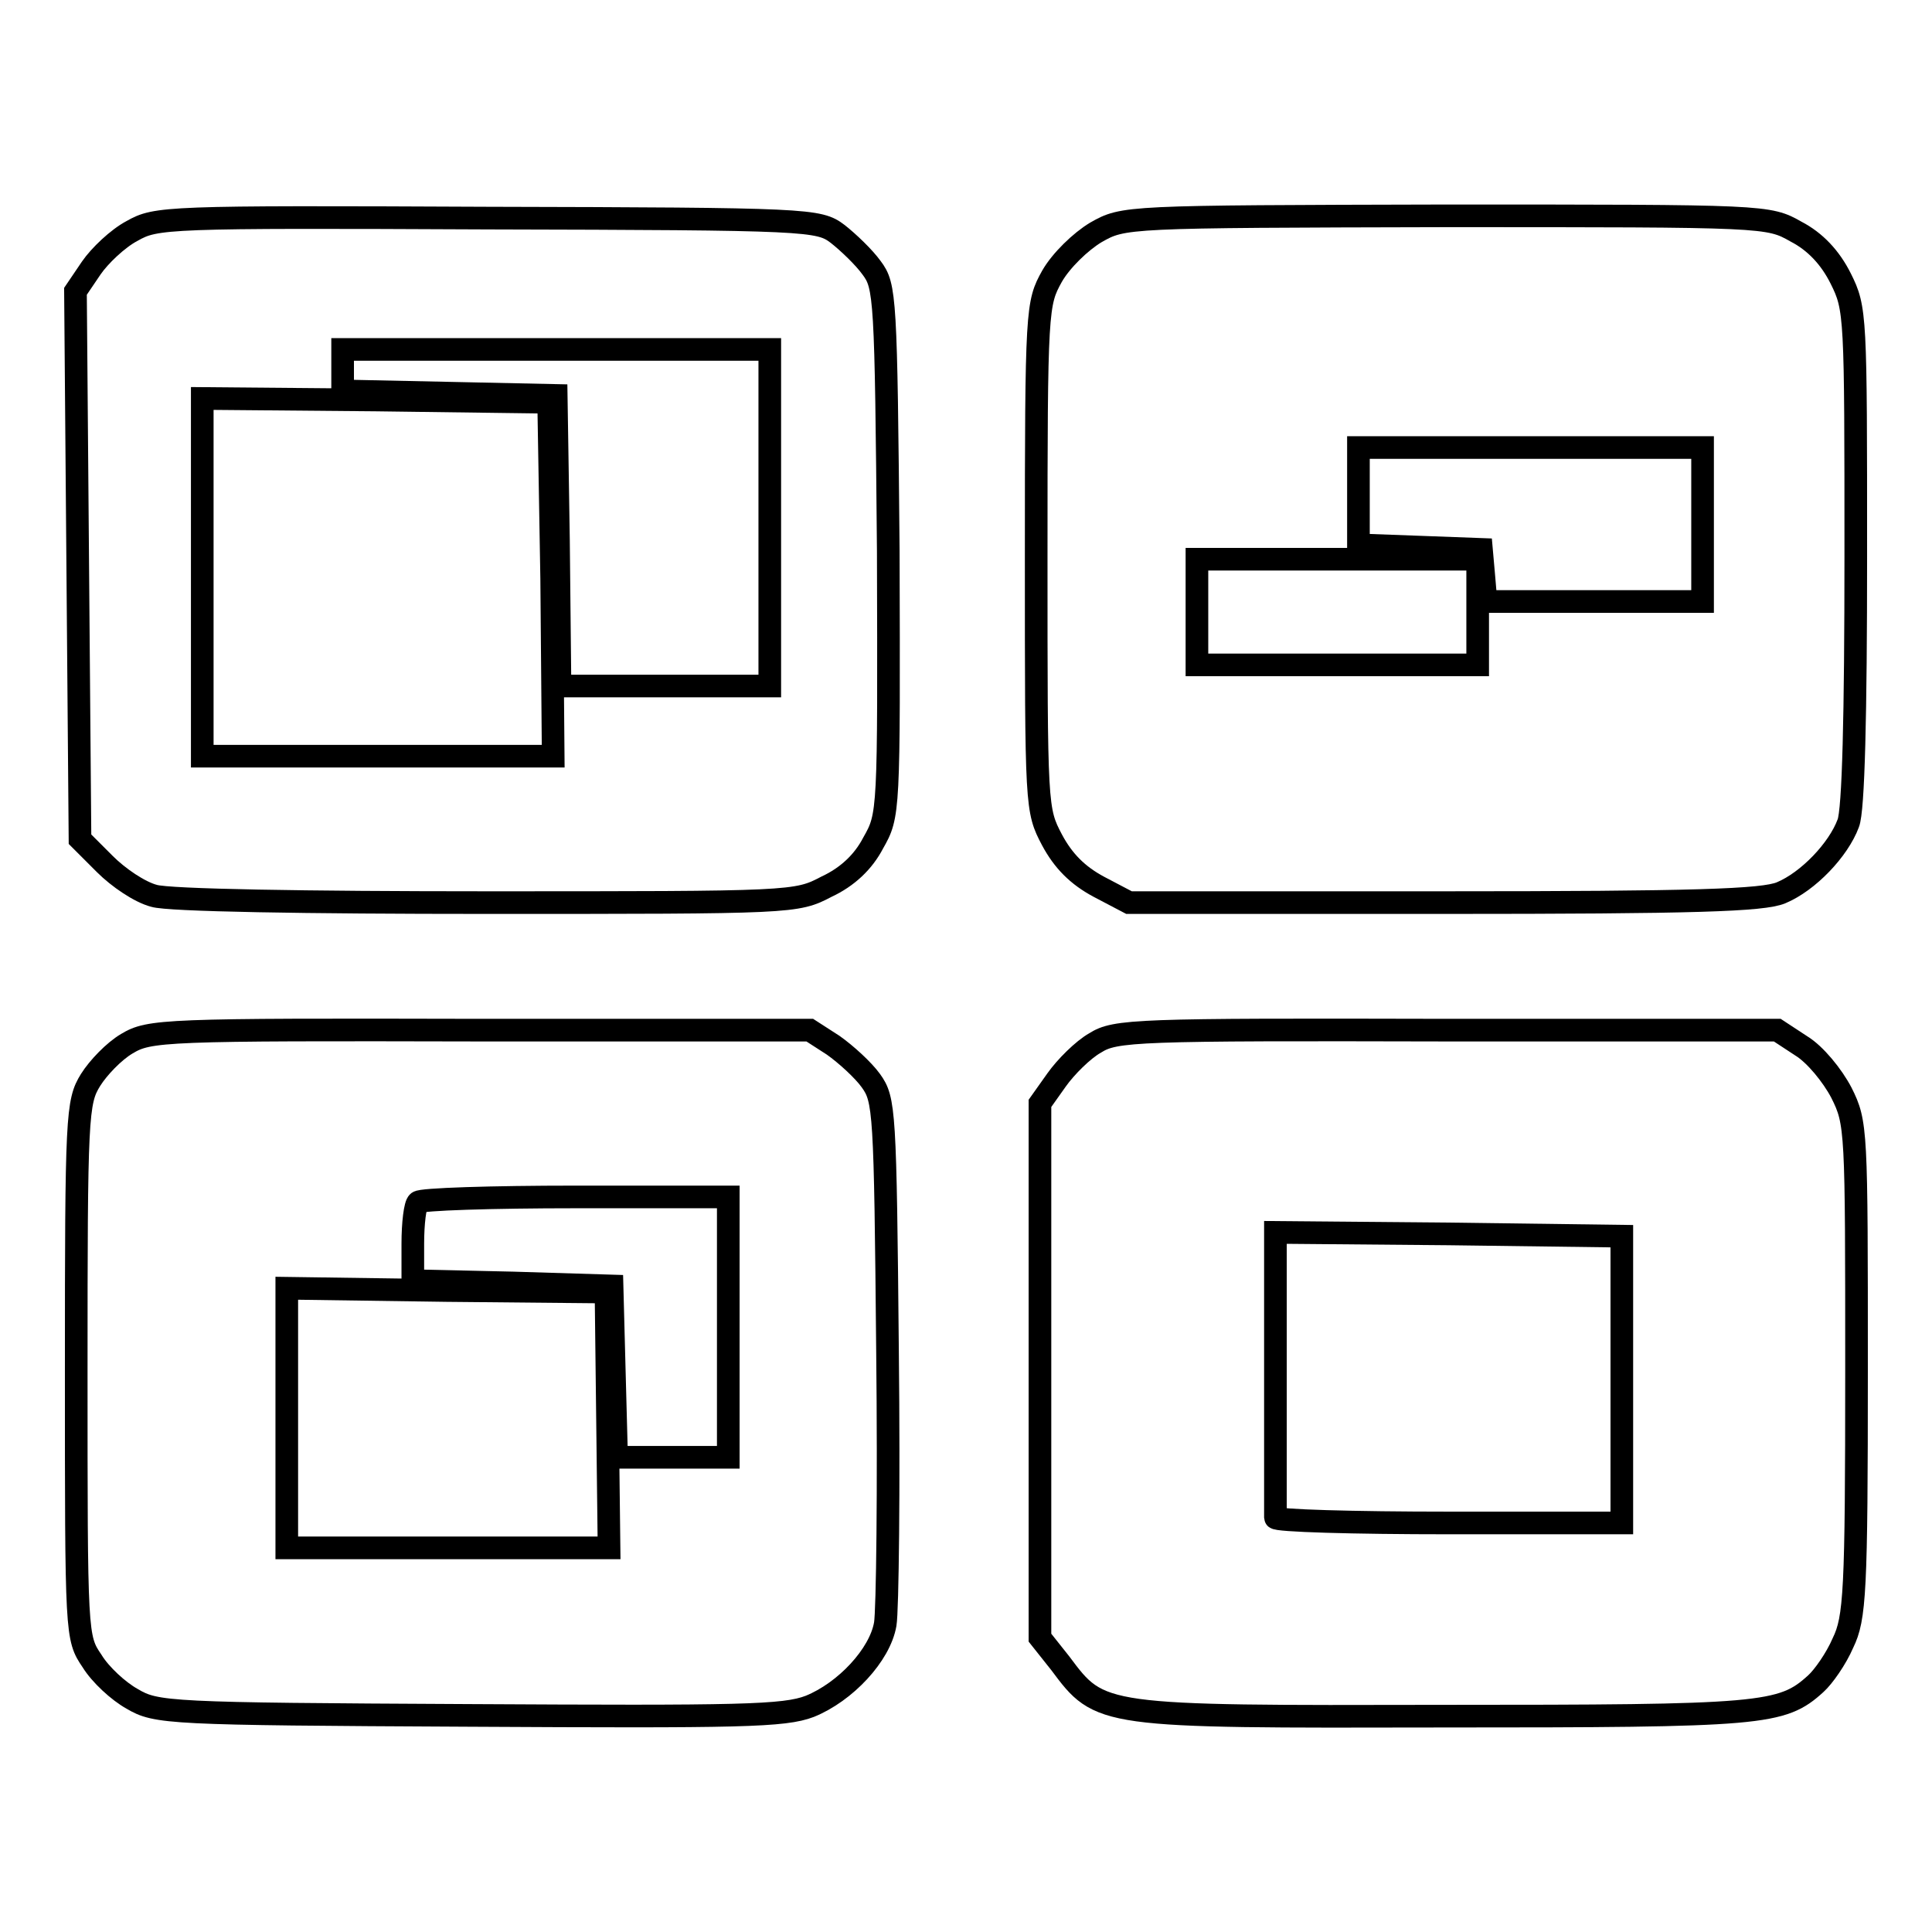
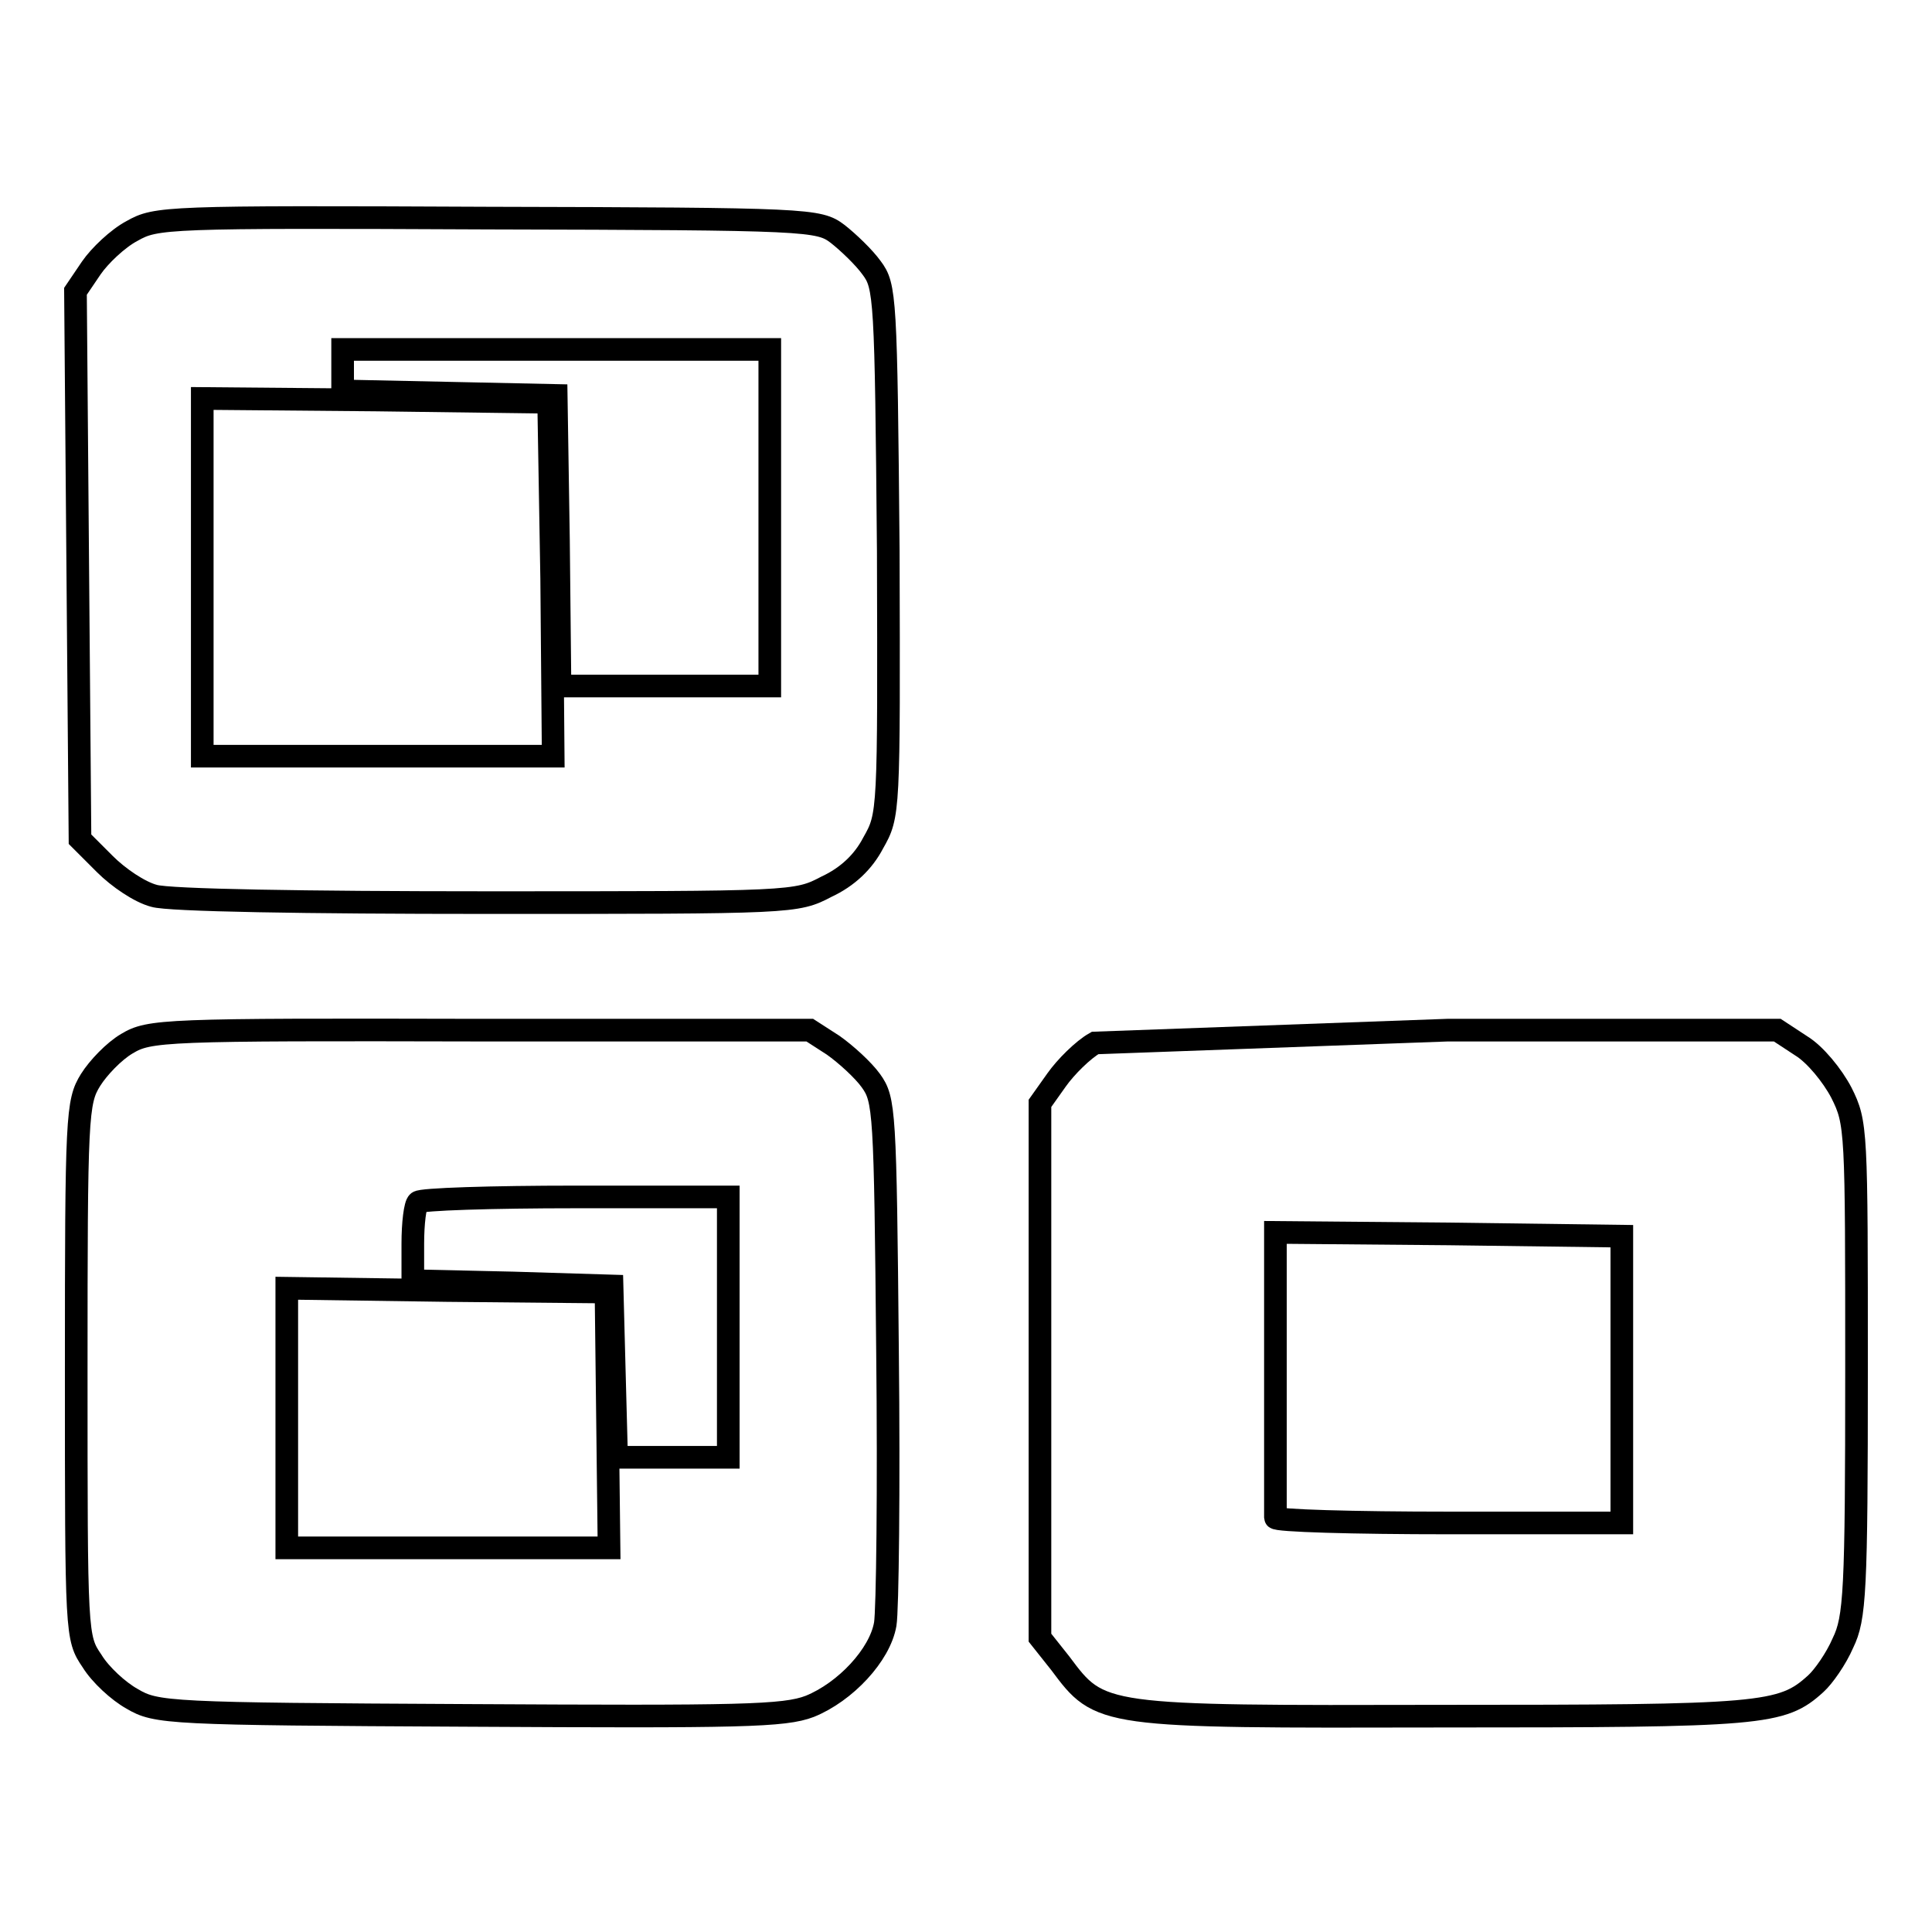
<svg xmlns="http://www.w3.org/2000/svg" version="1.1" x="0px" y="0px" viewBox="0 0 256 256" enable-background="new 0 0 256 256" xml:space="preserve">
  <g>
    <g>
      <path stroke-width="3" fill-opacity="0" stroke="#000000" d="M17.5,30.6c-1.9,1-4.3,3.3-5.4,4.9L10,38.6l0.3,36.3l0.3,36.3l3.3,3.3c1.8,1.8,4.6,3.7,6.5,4.2  c1.9,0.6,20.2,0.9,44.1,0.9c40.6,0,41,0,45-2.1c2.8-1.3,4.9-3.3,6.2-5.8c2.1-3.7,2.1-3.9,2-38.7c-0.3-33.7-0.4-35.1-2.2-37.5  c-1-1.4-3.1-3.4-4.5-4.5c-2.5-1.9-3.7-2-46.3-2.1C21.8,28.7,20.7,28.8,17.5,30.6z M102,68.6v22.3H88.1H74.2L74,71.6l-0.3-19.2  l-14.1-0.3l-14.2-0.3v-2.7v-2.8h28.3H102V68.6z M73.1,76.7l0.2,23.5H50H26.8V76.5V52.8l23,0.2l22.9,0.3L73.1,76.7z" />
-       <path stroke-width="3" fill-opacity="0" stroke="#000000" d="M145.2,30.8c-2,1.2-4.6,3.7-5.8,5.8c-2,3.6-2.1,4.2-2.1,37.2c0,33.3,0,33.5,2.1,37.5  c1.5,2.8,3.4,4.7,6.2,6.2l4,2.1h41.7c33.3,0,42.3-0.3,44.7-1.3c3.6-1.5,7.6-5.7,8.9-9.2c0.7-1.7,1-14.5,1-35.4c0-32,0-32.8-2-36.8  c-1.4-2.8-3.4-4.9-5.9-6.2c-3.7-2.1-3.9-2.1-46.4-2.1C149,28.7,148.9,28.7,145.2,30.8z M225.6,69.5v10.2h-14.3h-14.4l-0.3-3.5  l-0.3-3.4l-8.1-0.3l-8.2-0.3v-6.4v-6.5h22.8h22.8V69.5z M195.8,81.1v7h-18.6h-18.6v-7v-7h18.6h18.6V81.1z" />
      <path stroke-width="3" fill-opacity="0" stroke="#000000" d="M16.8,138.3c-1.7,1-3.8,3.2-4.8,4.8c-1.8,2.9-1.9,4.7-1.9,38.5c0,35.2,0,35.4,2.1,38.5  c1.1,1.8,3.5,4,5.3,5c3.2,1.9,4.8,2,44.6,2.2c36.1,0.2,41.8,0.1,45.2-1.2c4.7-1.9,9.3-6.8,10-10.9c0.3-1.7,0.5-18,0.3-36.2  c-0.3-31.9-0.4-33.3-2.2-35.8c-1-1.4-3.3-3.5-5-4.7l-3.1-2H63.6C21.6,136.4,19.8,136.5,16.8,138.3z M96.5,175.9v17.2H89h-7.3  l-0.3-11.3l-0.3-11.4L68,170l-13.3-0.3v-4.9c0-2.7,0.3-5.2,0.7-5.5c0.3-0.4,9.8-0.7,20.9-0.7h20.2V175.9z M80.5,188.1l0.2,17H59.3  H38v-17.2v-17.2l21.2,0.3l21.1,0.2L80.5,188.1z" />
-       <path stroke-width="3" fill-opacity="0" stroke="#000000" d="M145.1,138.2c-1.6,0.9-3.9,3.2-5.1,4.9l-2.2,3.1v35.4v35.4l2.7,3.4c5.3,7.1,5.2,7.1,50.7,7  c42.4,0,44.9-0.2,49.4-4.3c1-0.9,2.7-3.3,3.6-5.4c1.6-3.3,1.8-6.7,1.8-36.2c0-31.9,0-32.7-2-36.7c-1.2-2.3-3.5-5.1-5.3-6.2  l-3.2-2.1h-43.7C150.4,136.4,147.8,136.5,145.1,138.2z M214.9,182.8v19h-22.9c-12.7,0-23-0.3-23-0.7c0-0.4,0-9,0-19.2v-18.6  l23,0.2l22.9,0.3V182.8z" />
+       <path stroke-width="3" fill-opacity="0" stroke="#000000" d="M145.1,138.2c-1.6,0.9-3.9,3.2-5.1,4.9l-2.2,3.1v35.4v35.4l2.7,3.4c5.3,7.1,5.2,7.1,50.7,7  c42.4,0,44.9-0.2,49.4-4.3c1-0.9,2.7-3.3,3.6-5.4c1.6-3.3,1.8-6.7,1.8-36.2c0-31.9,0-32.7-2-36.7c-1.2-2.3-3.5-5.1-5.3-6.2  l-3.2-2.1h-43.7z M214.9,182.8v19h-22.9c-12.7,0-23-0.3-23-0.7c0-0.4,0-9,0-19.2v-18.6  l23,0.2l22.9,0.3V182.8z" />
    </g>
  </g>
</svg>